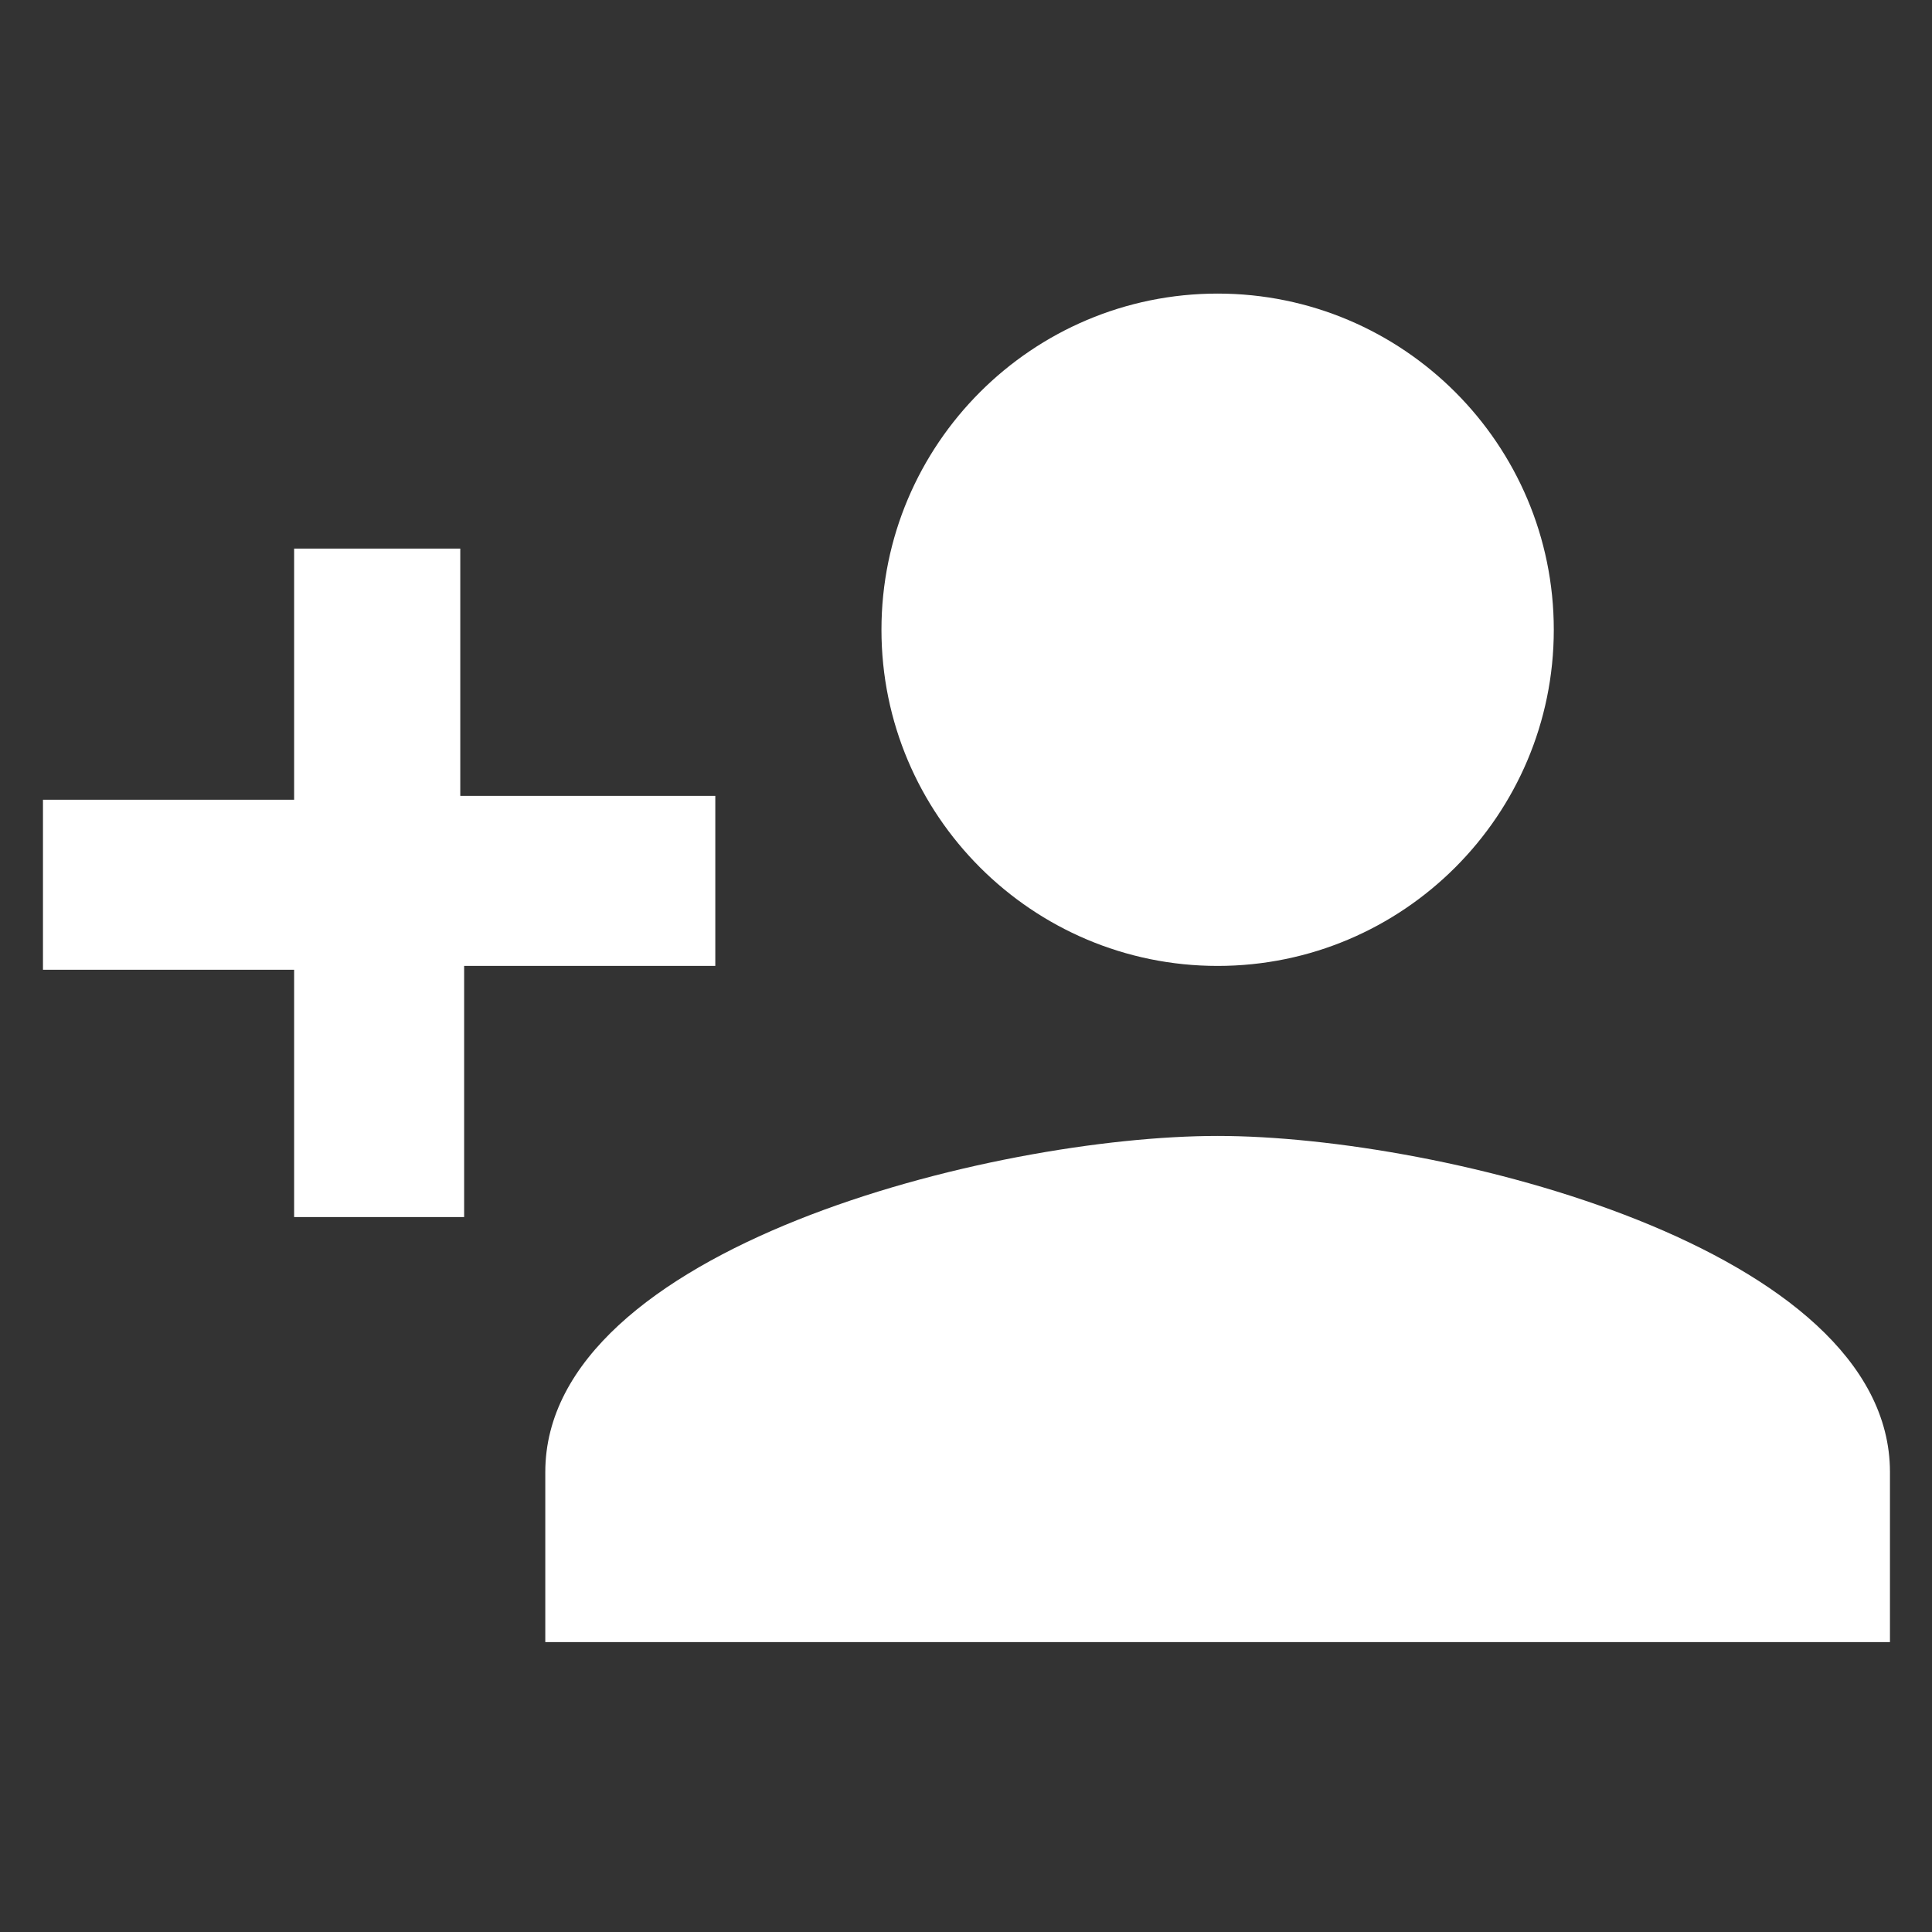
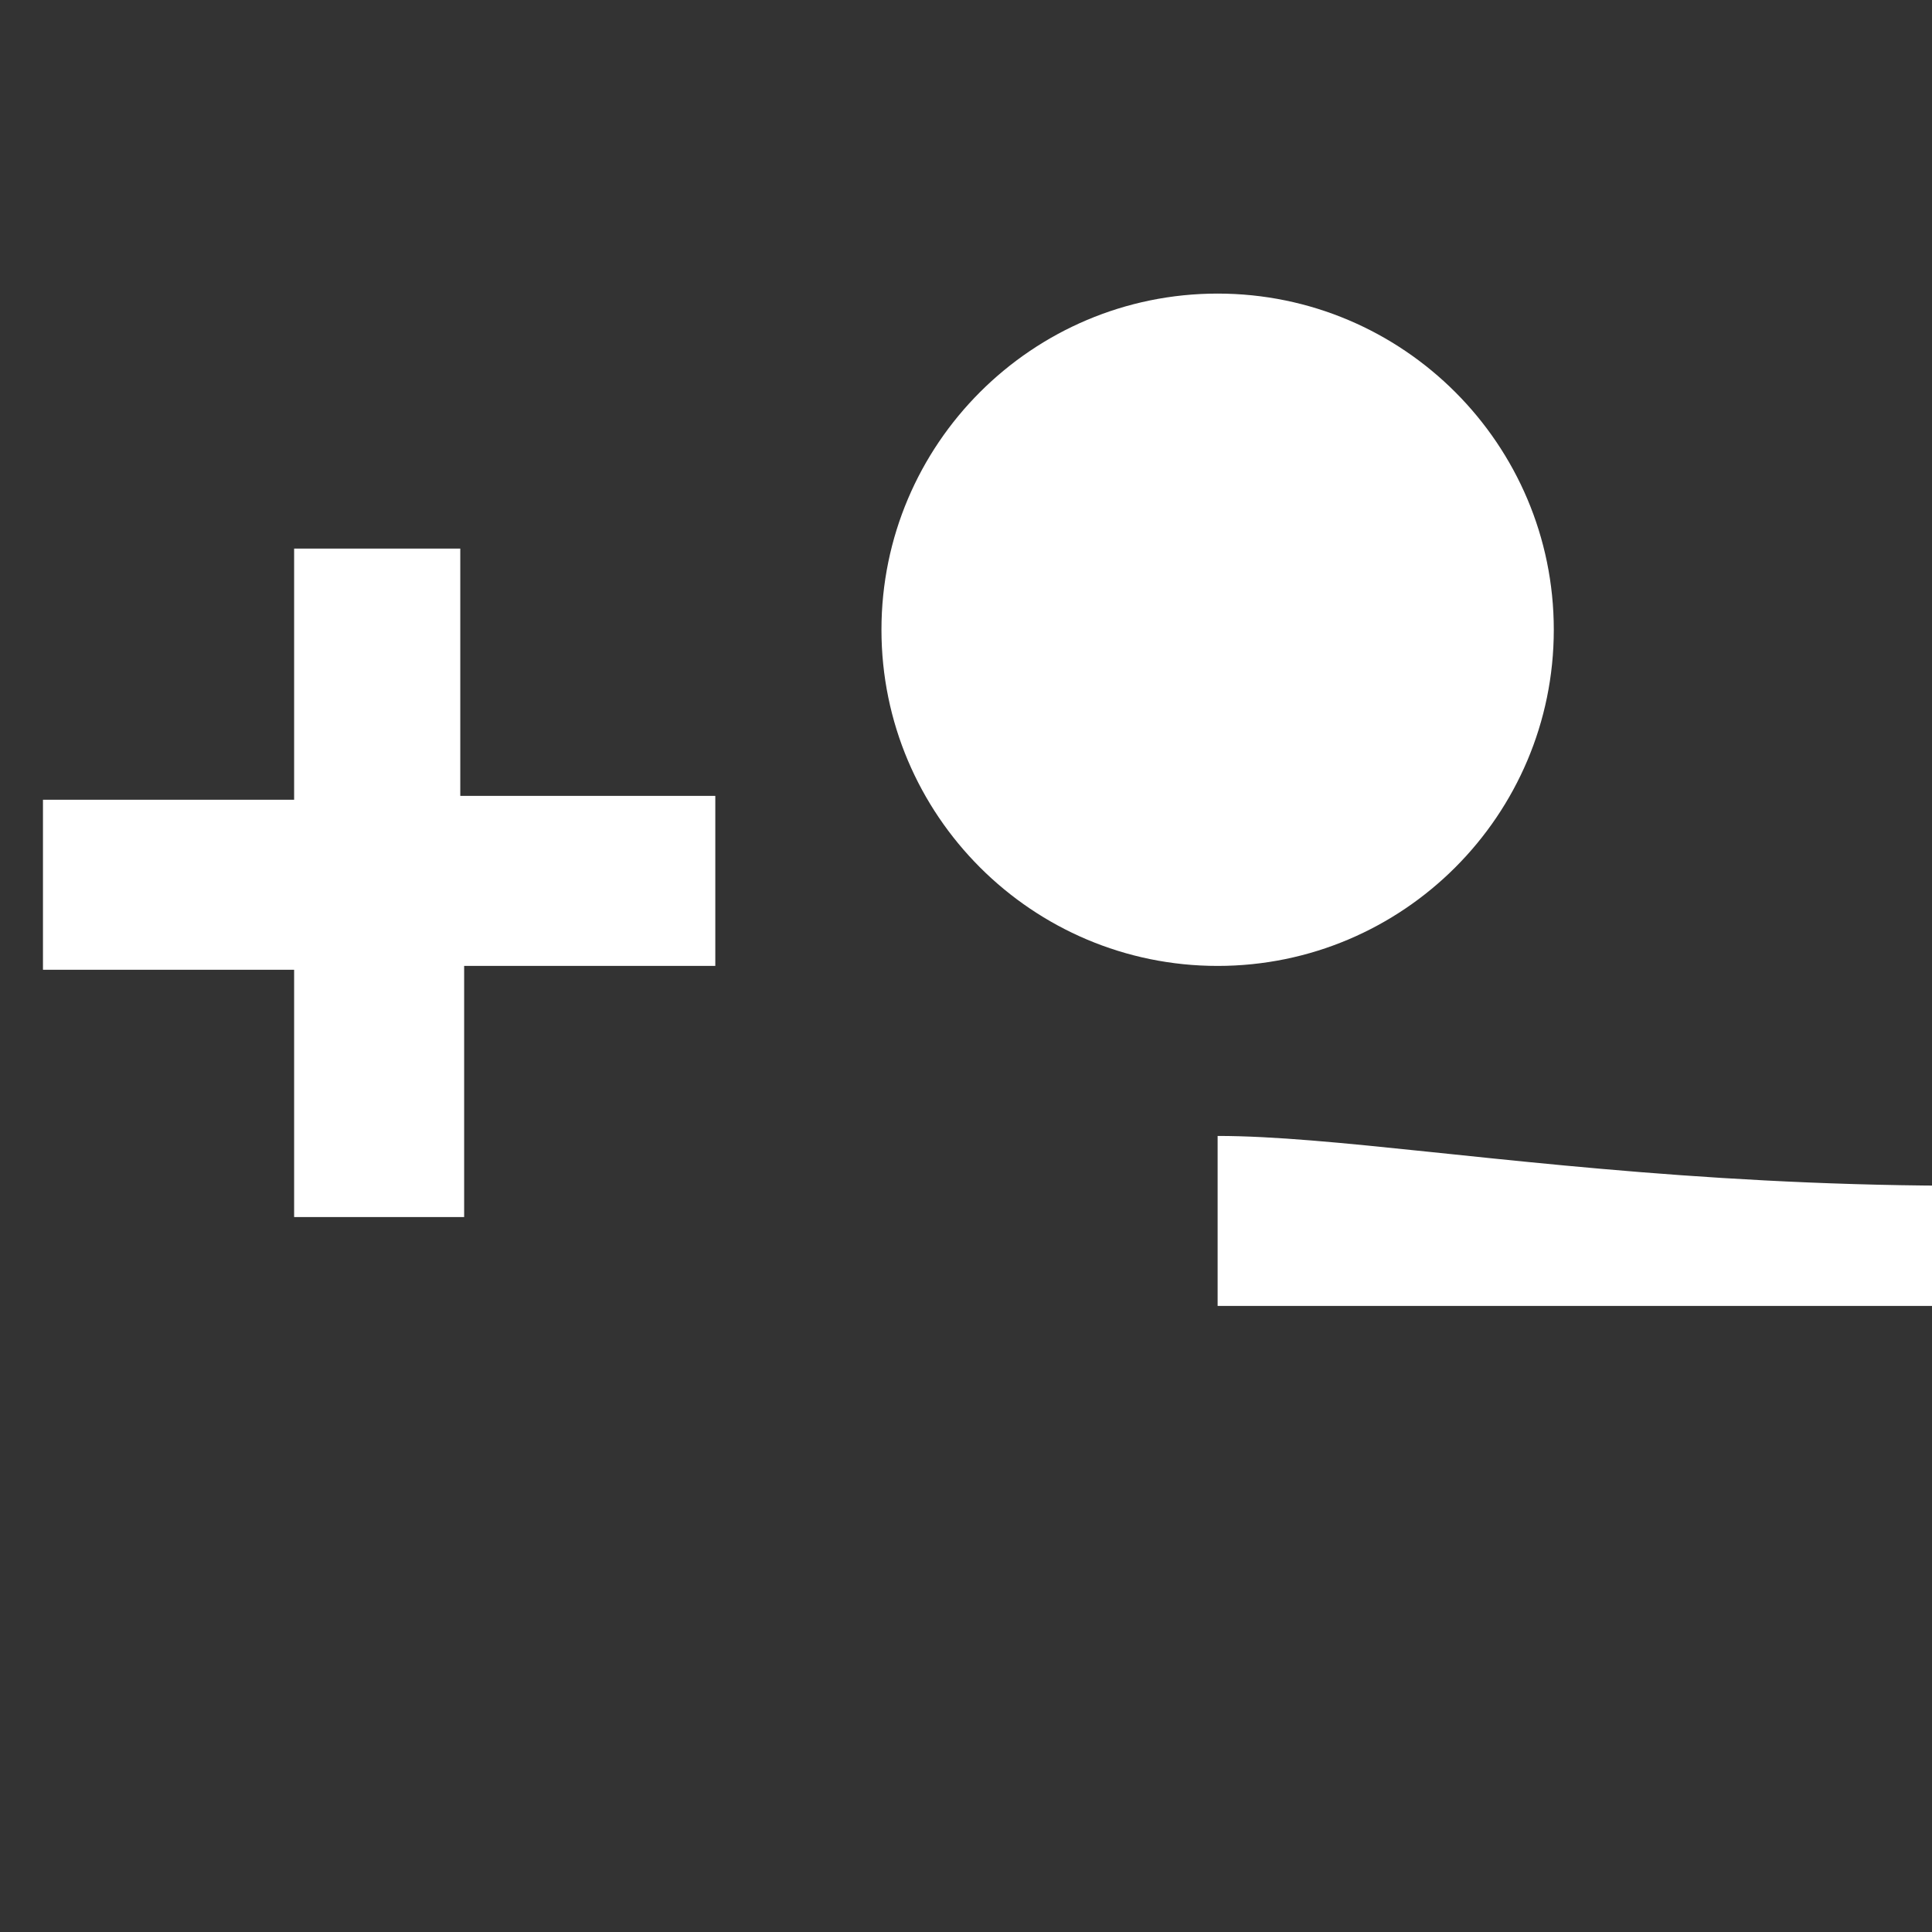
<svg xmlns="http://www.w3.org/2000/svg" version="1.1" id="Ebene_1" x="0px" y="0px" viewBox="0 0 50 50" style="enable-background:new 0 0 50 50;" xml:space="preserve">
  <rect x="0" y="0" width="50" height="50" fill="#333333" stroke="none" />
  <style type="text/css">
	.st0{fill:#FFFFFF;}
</style>
  <g id="Gruppe_56" transform="translate(1.042 1.353)">
    <g>
      <g id="Gruppe_6" transform="translate(-0.73 -0.855)">
-         <path id="Pfad_158" class="st0" d="M31.2,24.5c4.8,0,8.7-3.9,8.7-8.7S36,7.1,31.2,7.1s-8.7,3.9-8.7,8.7c0,0,0,0,0,0     C22.5,20.6,26.4,24.5,31.2,24.5C31.2,24.5,31.2,24.5,31.2,24.5 M11.6,20.2v-6.5H7.3v6.5H0.8v4.4h6.5V31h4.4v-6.5h6.5v-4.4H11.6z      M31.2,28.9c-5.8,0-17.4,2.9-17.4,8.7v4.4h34.8v-4.4C48.6,31.8,37,28.9,31.2,28.9" />
+         <path id="Pfad_158" class="st0" d="M31.2,24.5c4.8,0,8.7-3.9,8.7-8.7S36,7.1,31.2,7.1s-8.7,3.9-8.7,8.7c0,0,0,0,0,0     C22.5,20.6,26.4,24.5,31.2,24.5C31.2,24.5,31.2,24.5,31.2,24.5 M11.6,20.2v-6.5H7.3v6.5H0.8v4.4h6.5V31h4.4v-6.5h6.5v-4.4H11.6z      M31.2,28.9v4.4h34.8v-4.4C48.6,31.8,37,28.9,31.2,28.9" />
      </g>
    </g>
  </g>
</svg>